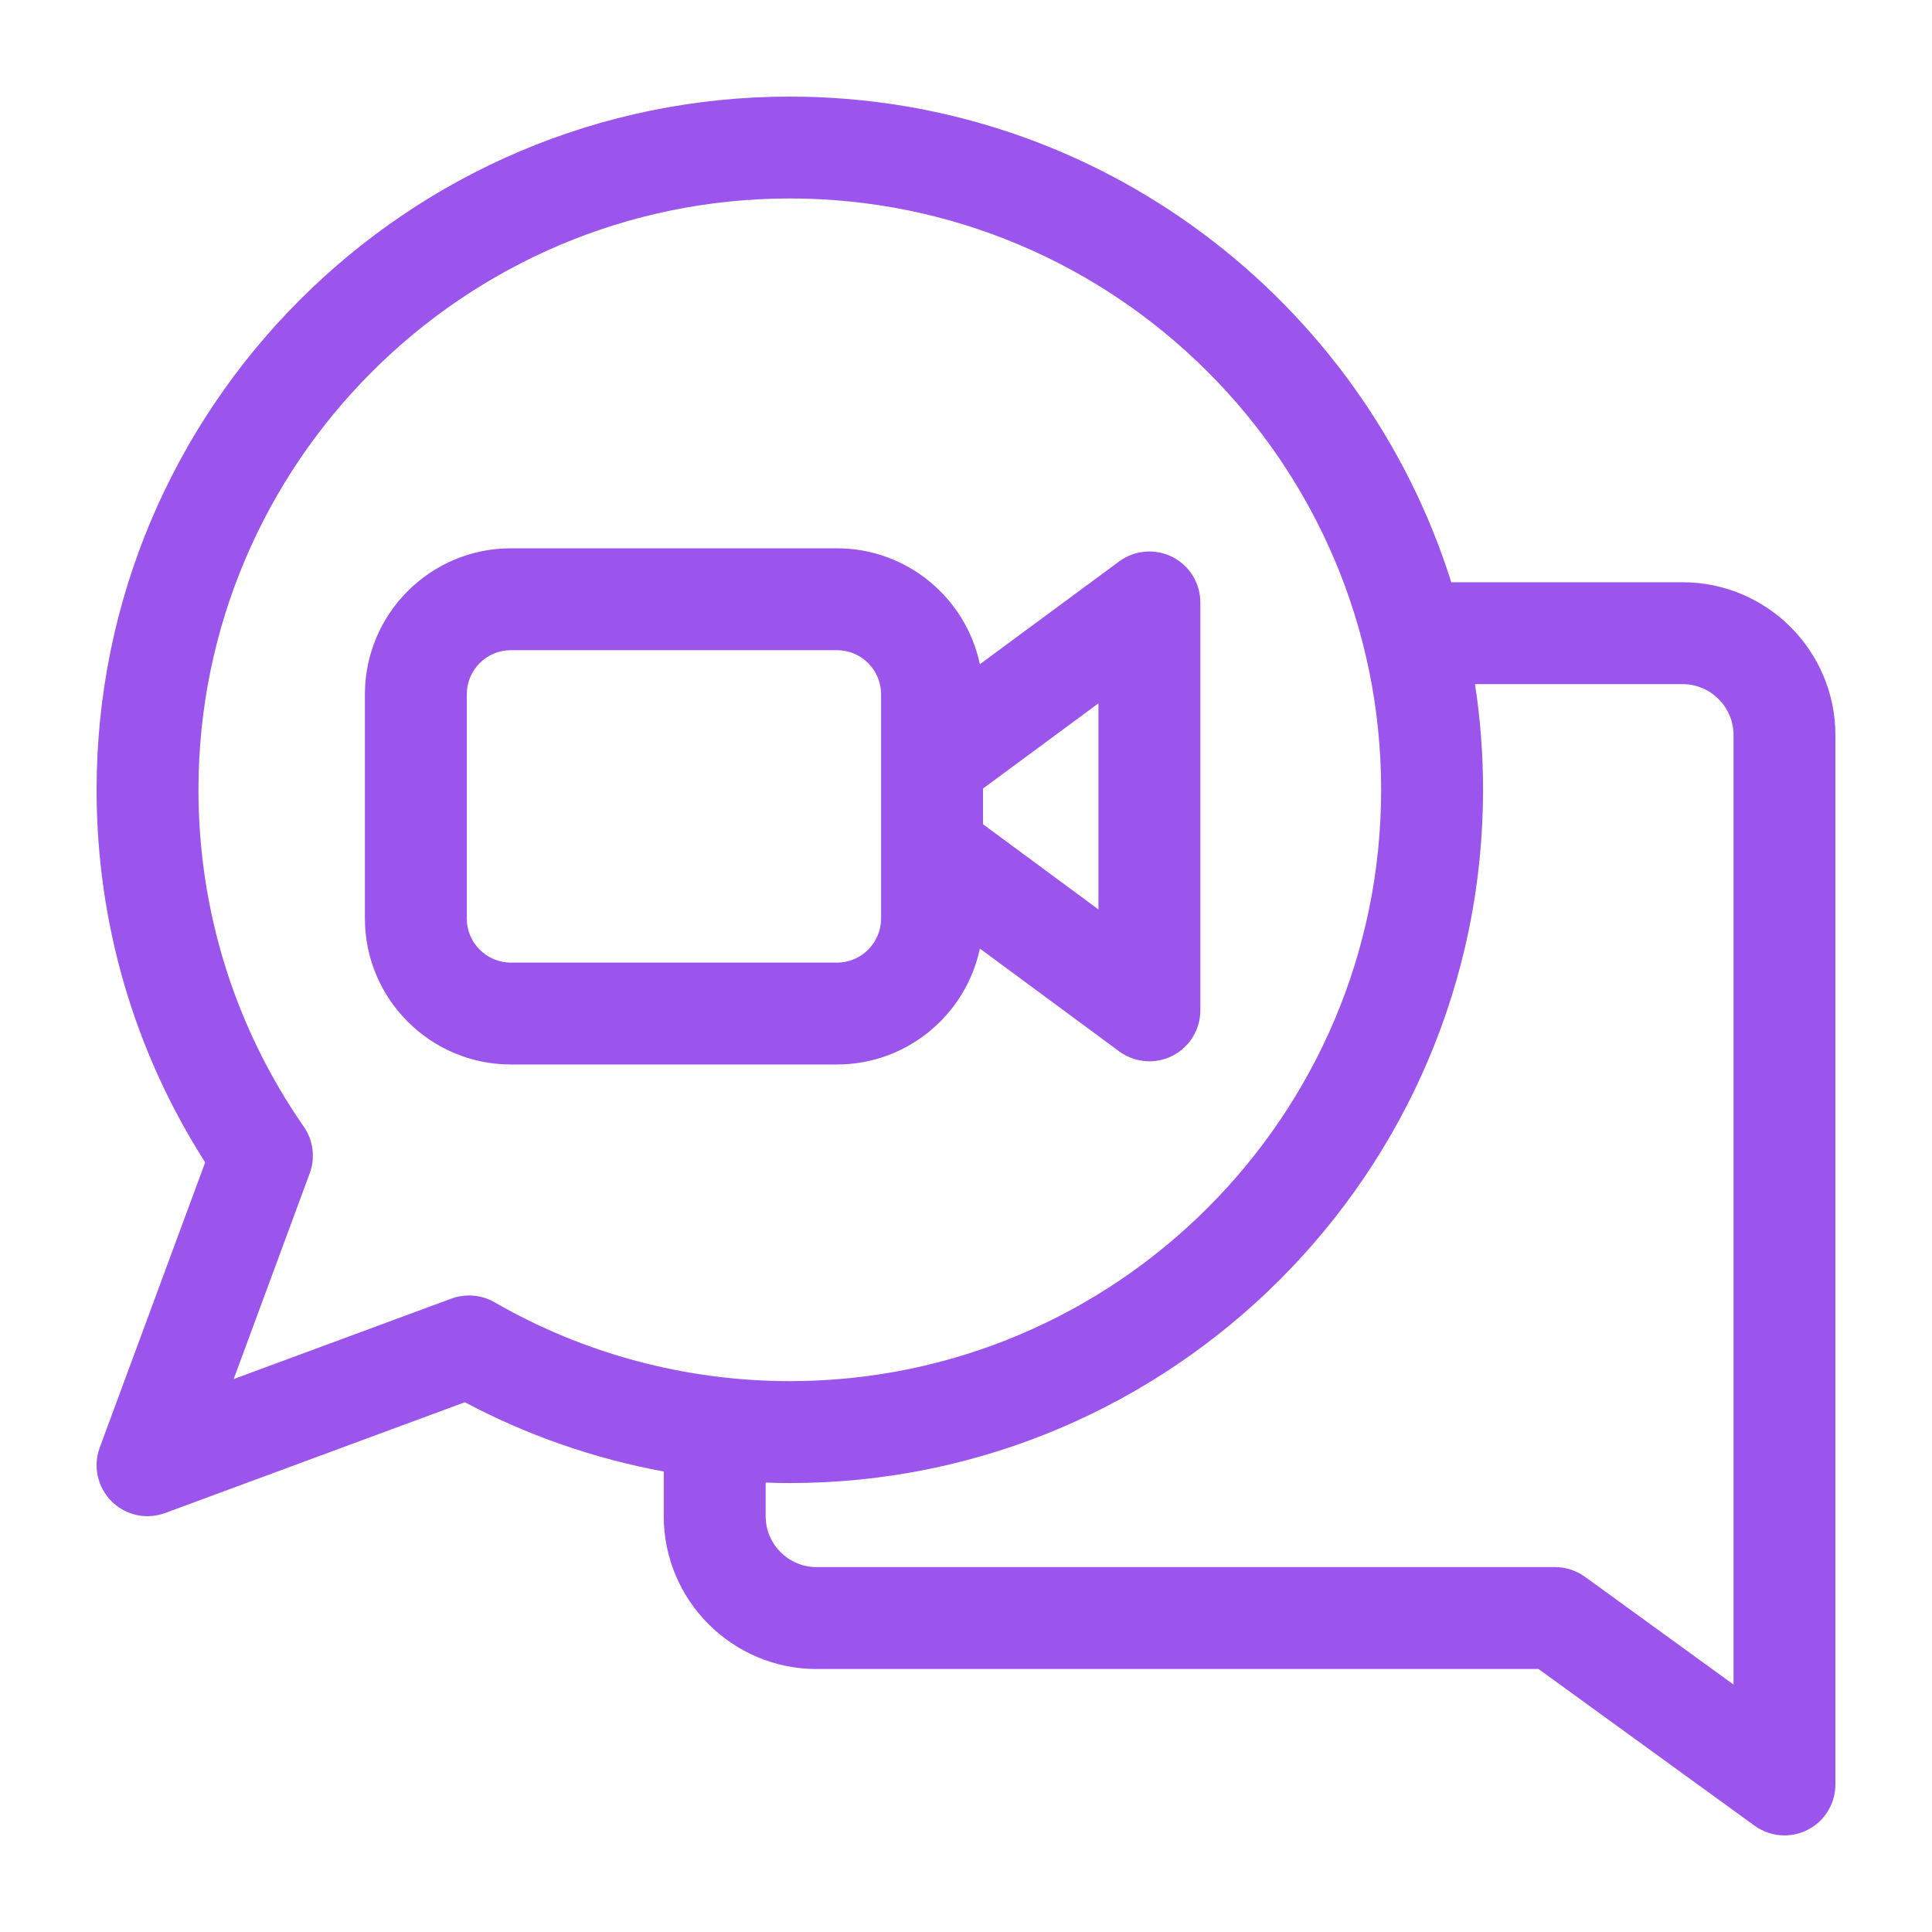
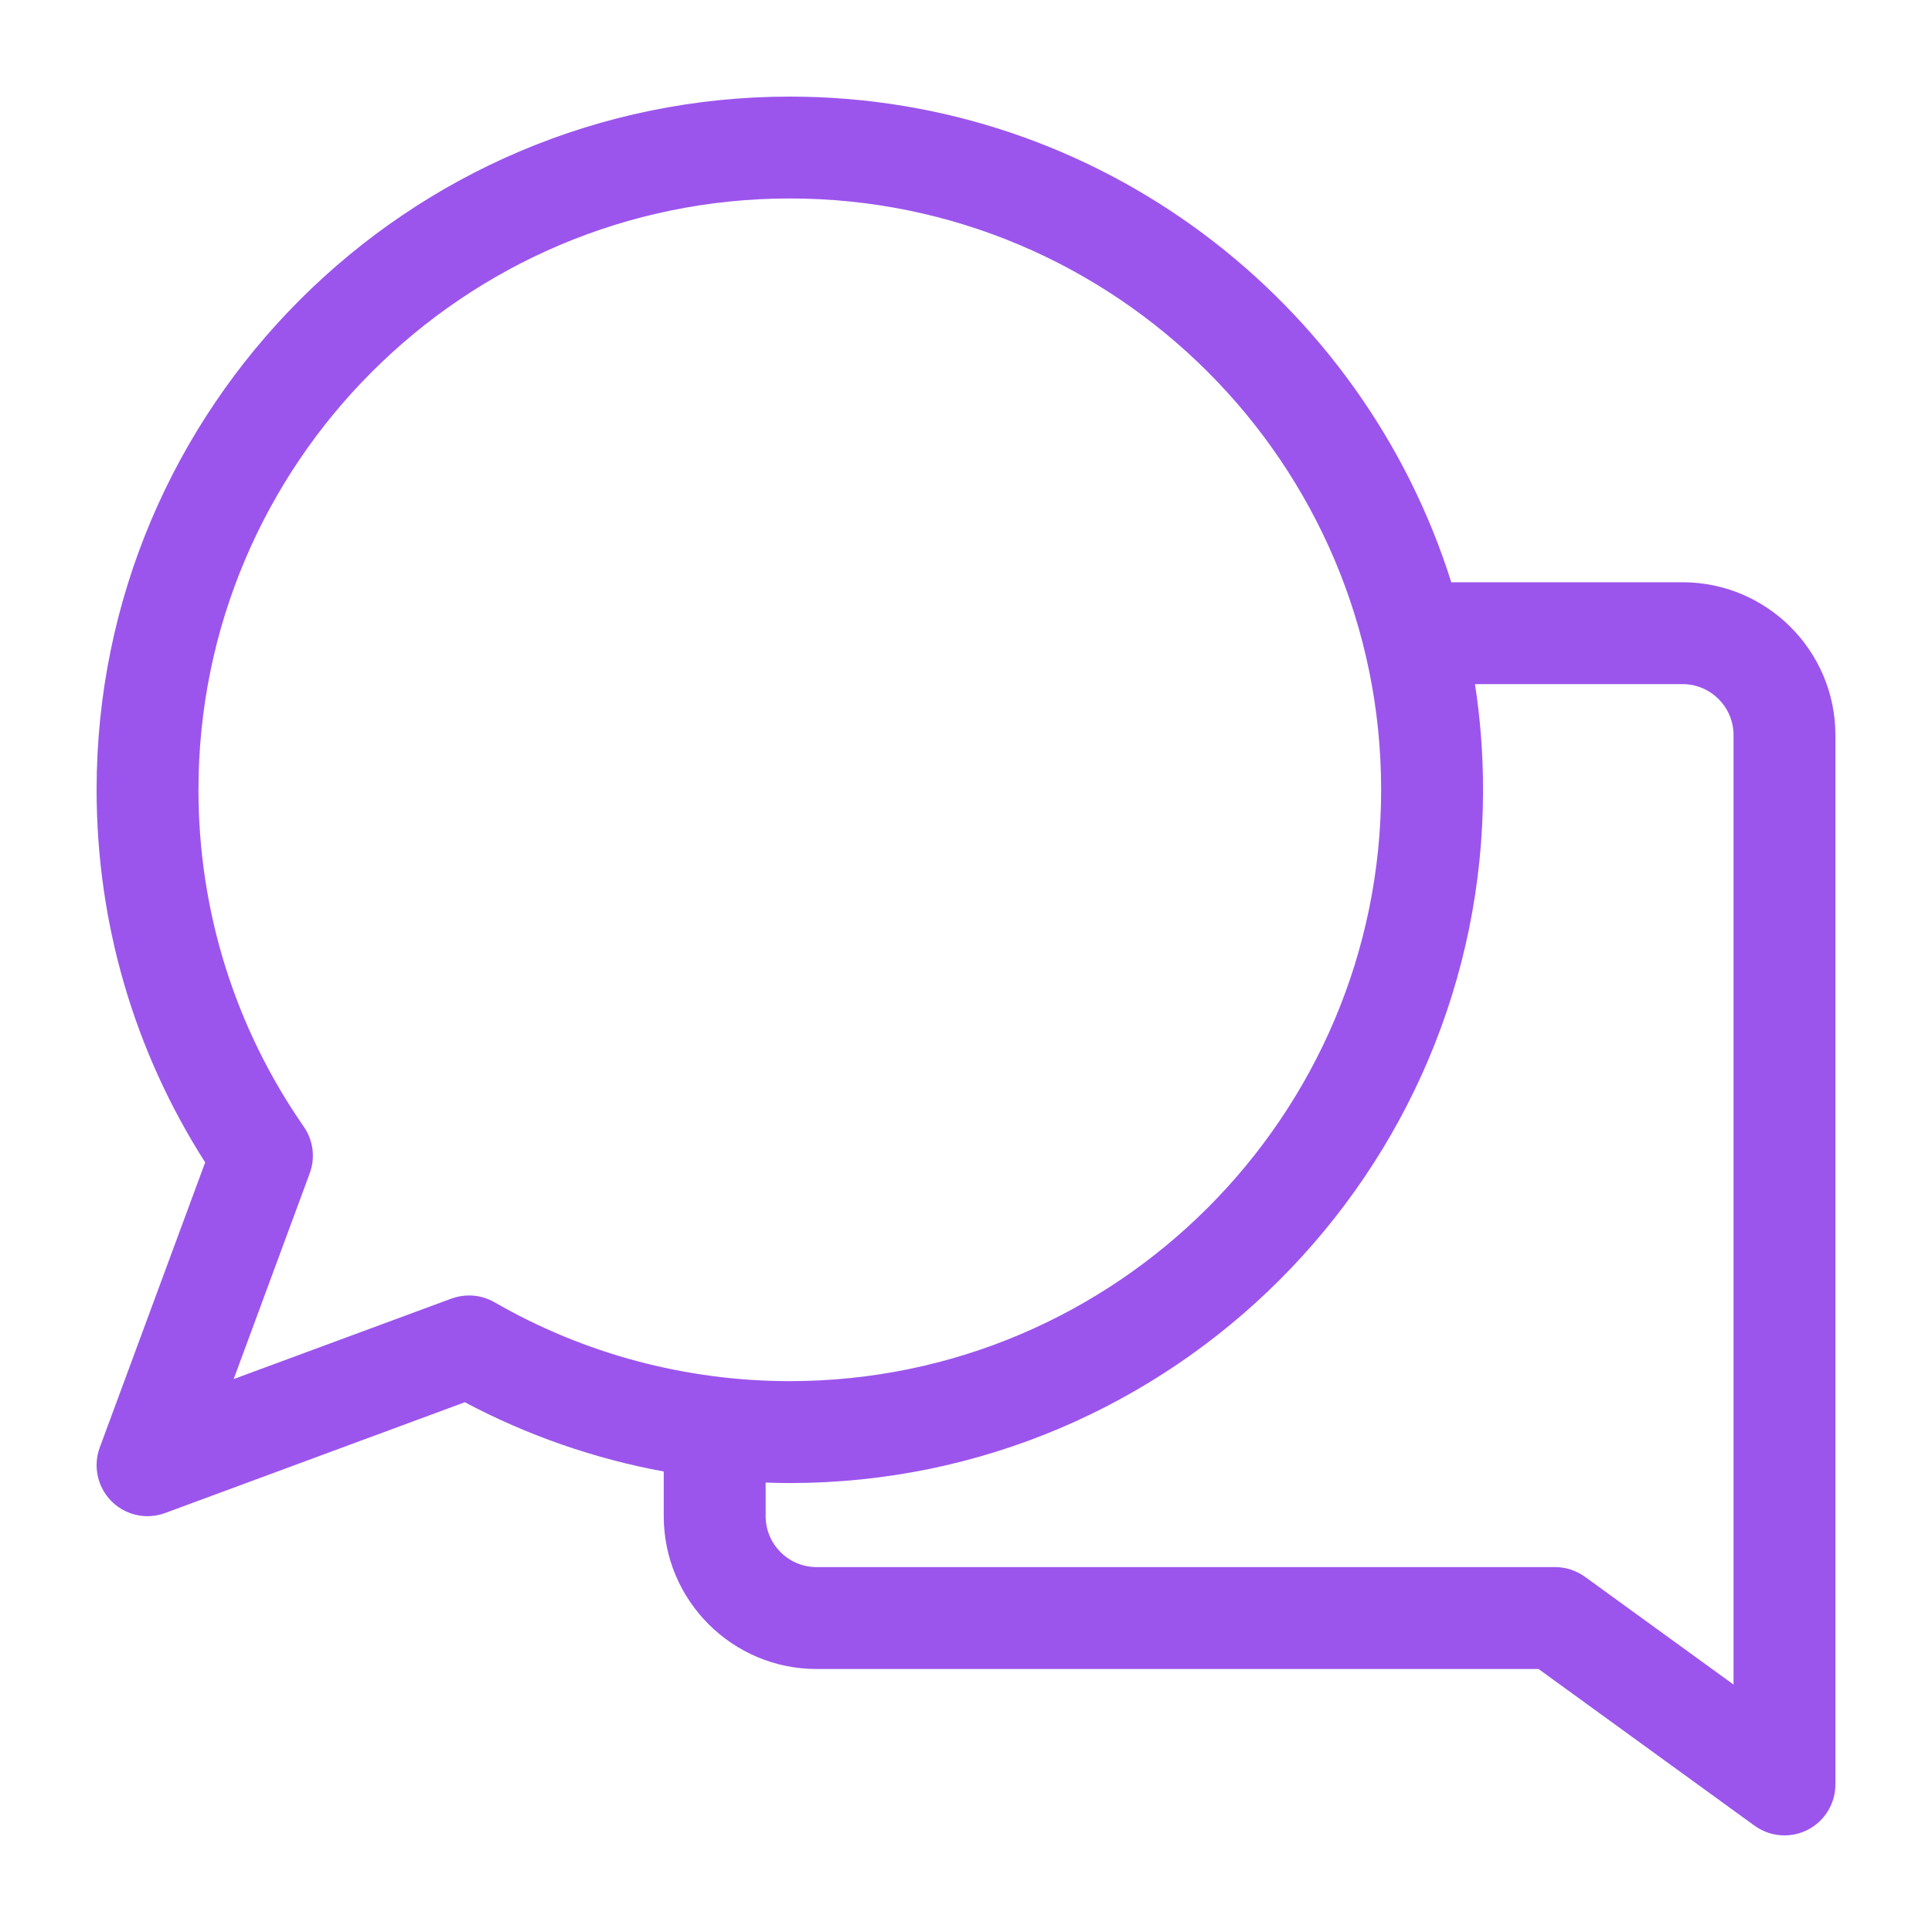
<svg xmlns="http://www.w3.org/2000/svg" width="40" height="40" viewBox="0 0 40 40" fill="none">
  <path d="M34.836 12.055H30.047C28.216 6.234 22.77 2 16.352 2C8.438 2 2 8.438 2 16.352C2 19.106 2.775 21.761 4.248 24.066L2.065 29.97C1.923 30.357 2.018 30.791 2.309 31.082C2.51 31.283 2.78 31.391 3.055 31.391C3.178 31.391 3.301 31.369 3.42 31.325L9.624 29.032C10.915 29.718 12.306 30.201 13.742 30.466V31.391C13.742 33.135 15.162 34.555 16.906 34.555H31.854L36.326 37.799C36.51 37.932 36.727 38 36.946 38C37.109 38 37.273 37.962 37.425 37.885C37.778 37.705 38 37.342 38 36.945V15.219C38 13.474 36.581 12.055 34.836 12.055ZM9.712 26.821C9.589 26.821 9.465 26.843 9.346 26.886L4.838 28.552L6.412 24.293C6.532 23.97 6.486 23.609 6.289 23.326C4.863 21.272 4.109 18.861 4.109 16.352C4.109 9.602 9.602 4.109 16.352 4.109C23.103 4.109 28.595 9.601 28.595 16.352C28.595 23.103 23.103 28.595 16.352 28.595C14.203 28.595 12.089 28.03 10.239 26.962C10.077 26.869 9.895 26.821 9.712 26.821ZM35.891 34.877L32.815 32.646C32.635 32.516 32.418 32.445 32.196 32.445H16.906C16.325 32.445 15.852 31.972 15.852 31.391V30.695C16.018 30.701 16.185 30.705 16.352 30.705C24.266 30.705 30.705 24.266 30.705 16.352C30.705 15.608 30.648 14.878 30.538 14.164H34.836C35.417 14.164 35.891 14.637 35.891 15.219V34.877Z" fill="#9B55EC" />
-   <path d="M20.287 19.639L23.171 21.767C23.356 21.903 23.576 21.973 23.797 21.973C23.959 21.973 24.122 21.936 24.272 21.86C24.628 21.68 24.852 21.316 24.852 20.918V12.473C24.852 12.075 24.628 11.71 24.272 11.531C23.917 11.352 23.491 11.388 23.171 11.624L20.287 13.752C19.999 12.383 18.782 11.352 17.328 11.352H10.578C8.911 11.352 7.555 12.708 7.555 14.375V19.016C7.555 20.683 8.911 22.039 10.578 22.039H17.328C18.782 22.039 19.999 21.008 20.287 19.639ZM22.742 18.829L20.352 17.065V16.326L22.742 14.562V18.829ZM9.664 19.016V14.375C9.664 13.871 10.074 13.461 10.578 13.461H17.328C17.832 13.461 18.242 13.871 18.242 14.375V19.016C18.242 19.52 17.832 19.93 17.328 19.93H10.578C10.074 19.93 9.664 19.52 9.664 19.016Z" fill="#9B55EC" />
</svg>